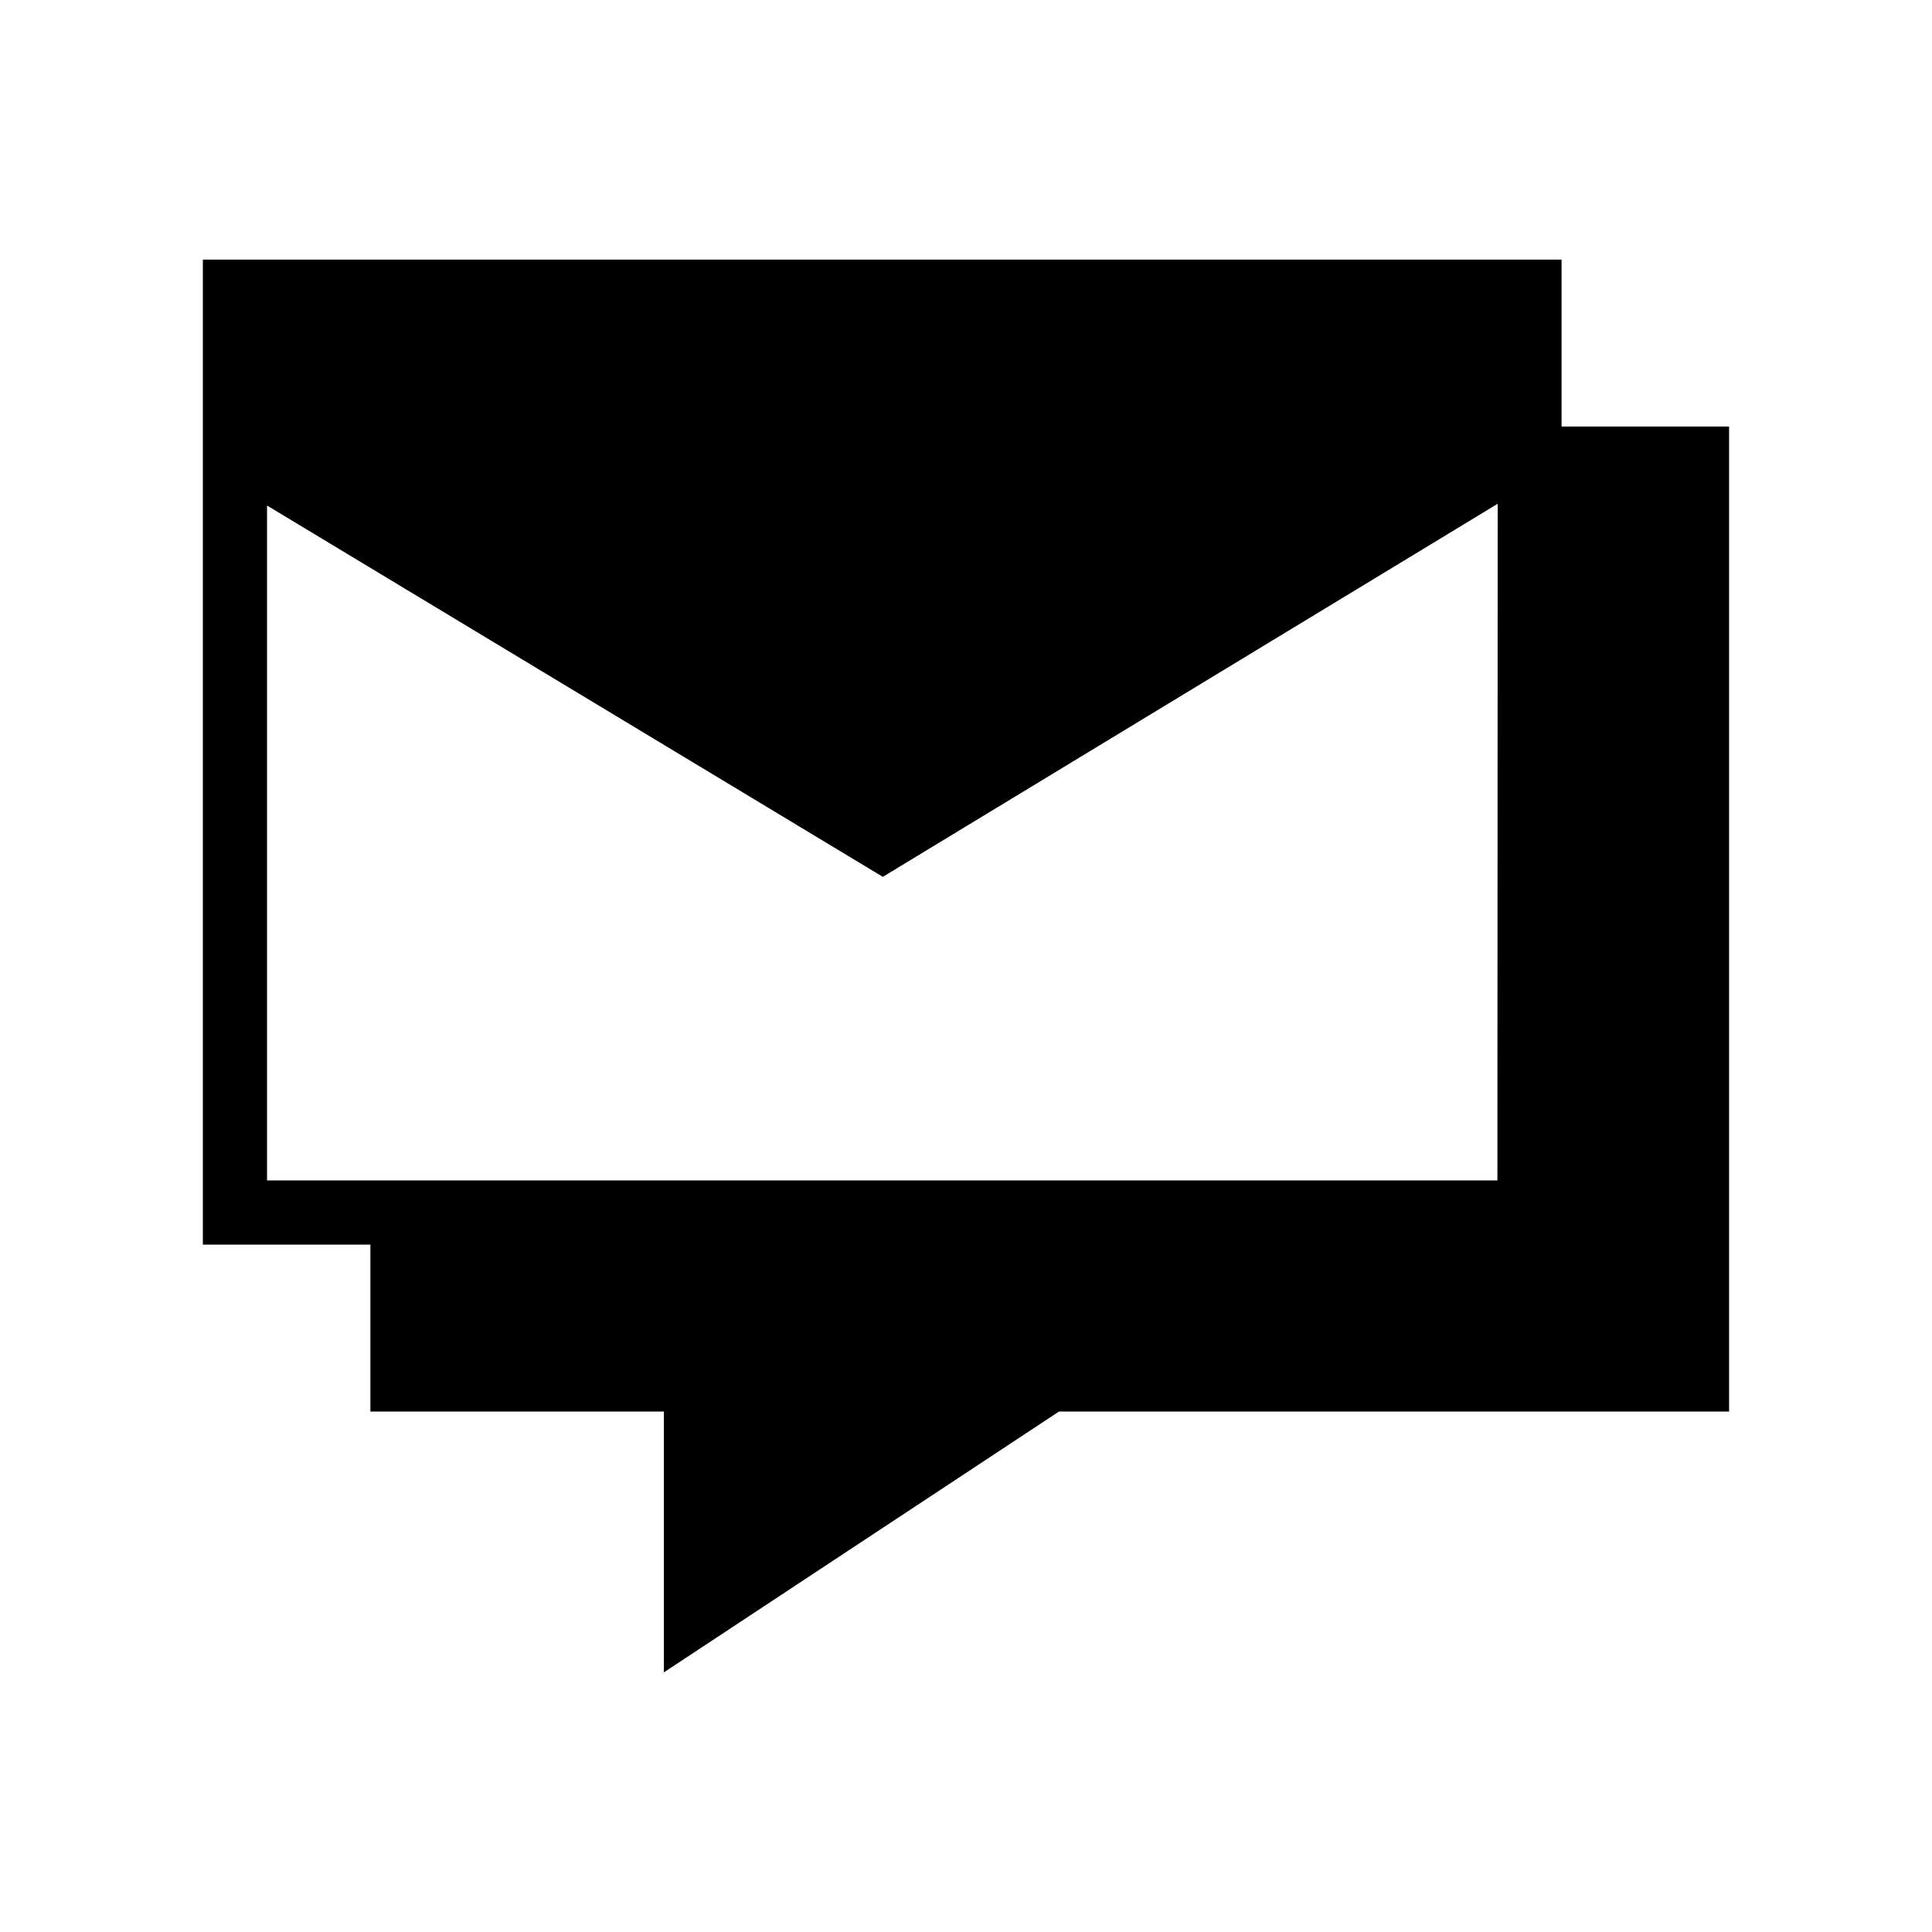
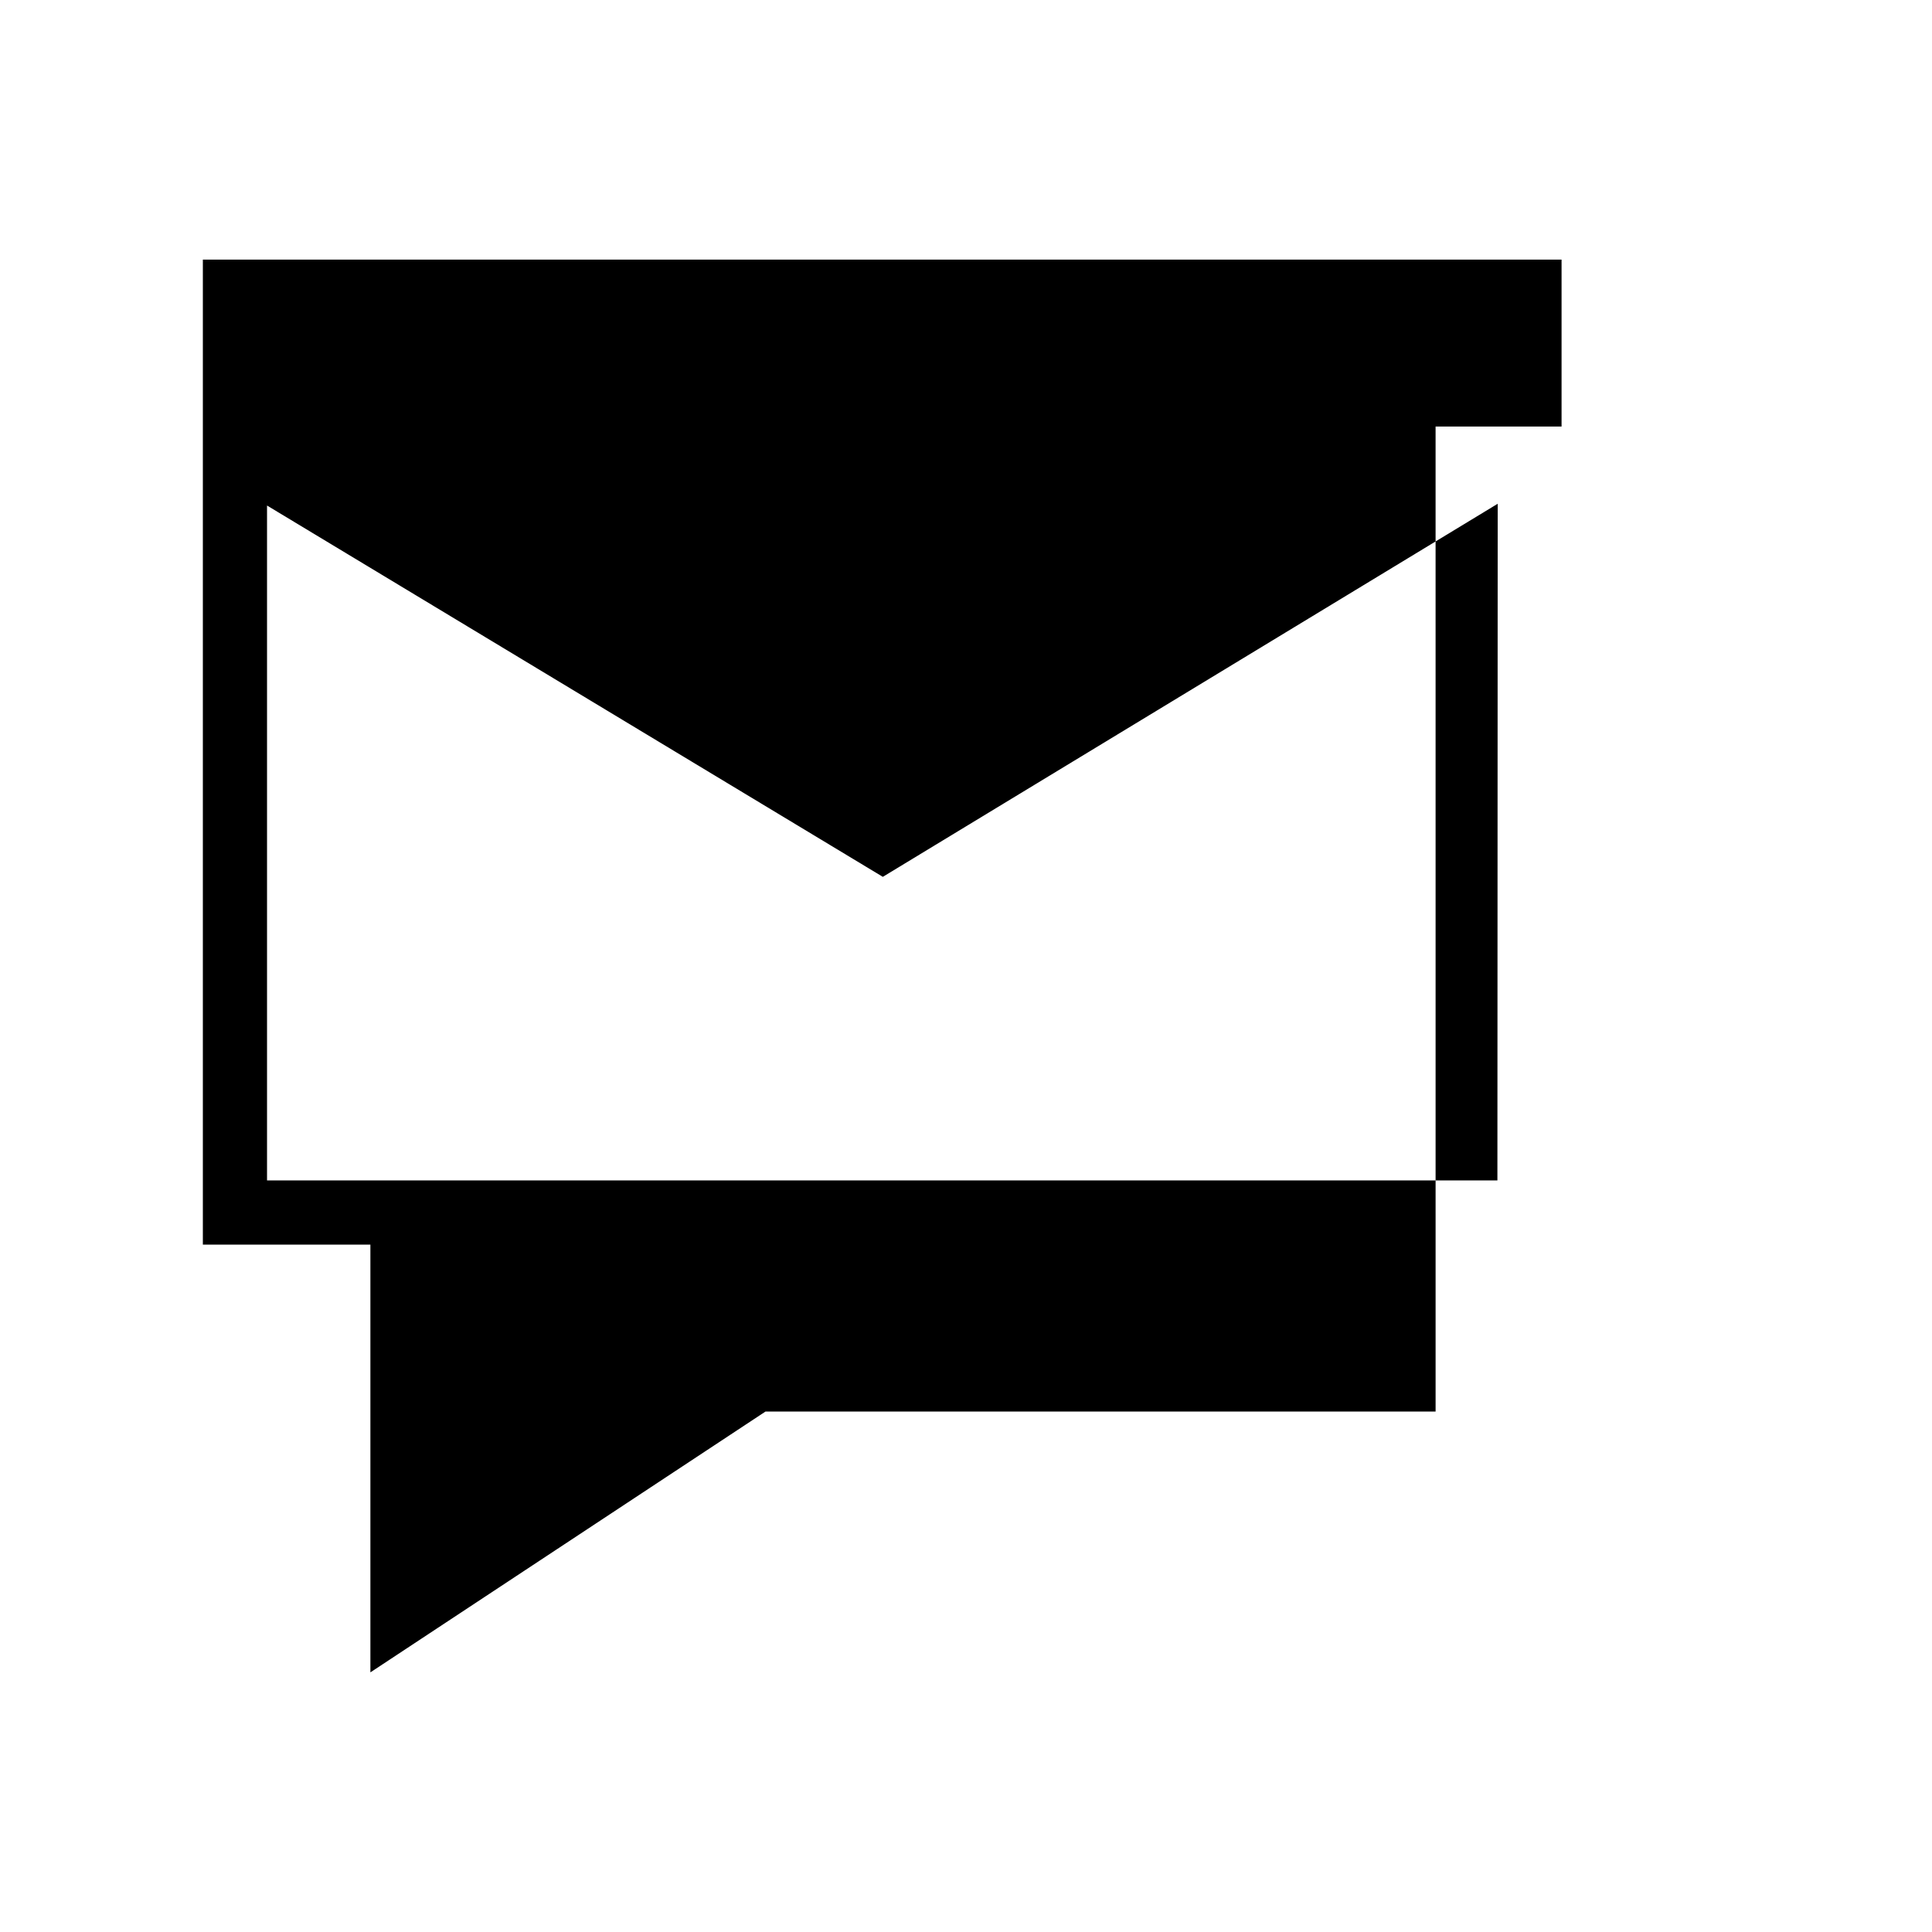
<svg xmlns="http://www.w3.org/2000/svg" fill="#000000" width="800px" height="800px" version="1.1" viewBox="144 144 512 512">
-   <path d="m557.83 257.04v-44.242h-360.07v261.04h44.398v44.238h77.777v69.117l104.7-69.117h177.59l-0.004-261.04zm-17.004 199.79h-326.06v-178.86l163.19 98.402 162.95-98.871z" />
+   <path d="m557.83 257.04v-44.242h-360.07v261.04h44.398v44.238v69.117l104.7-69.117h177.59l-0.004-261.04zm-17.004 199.79h-326.06v-178.86l163.19 98.402 162.95-98.871z" />
</svg>